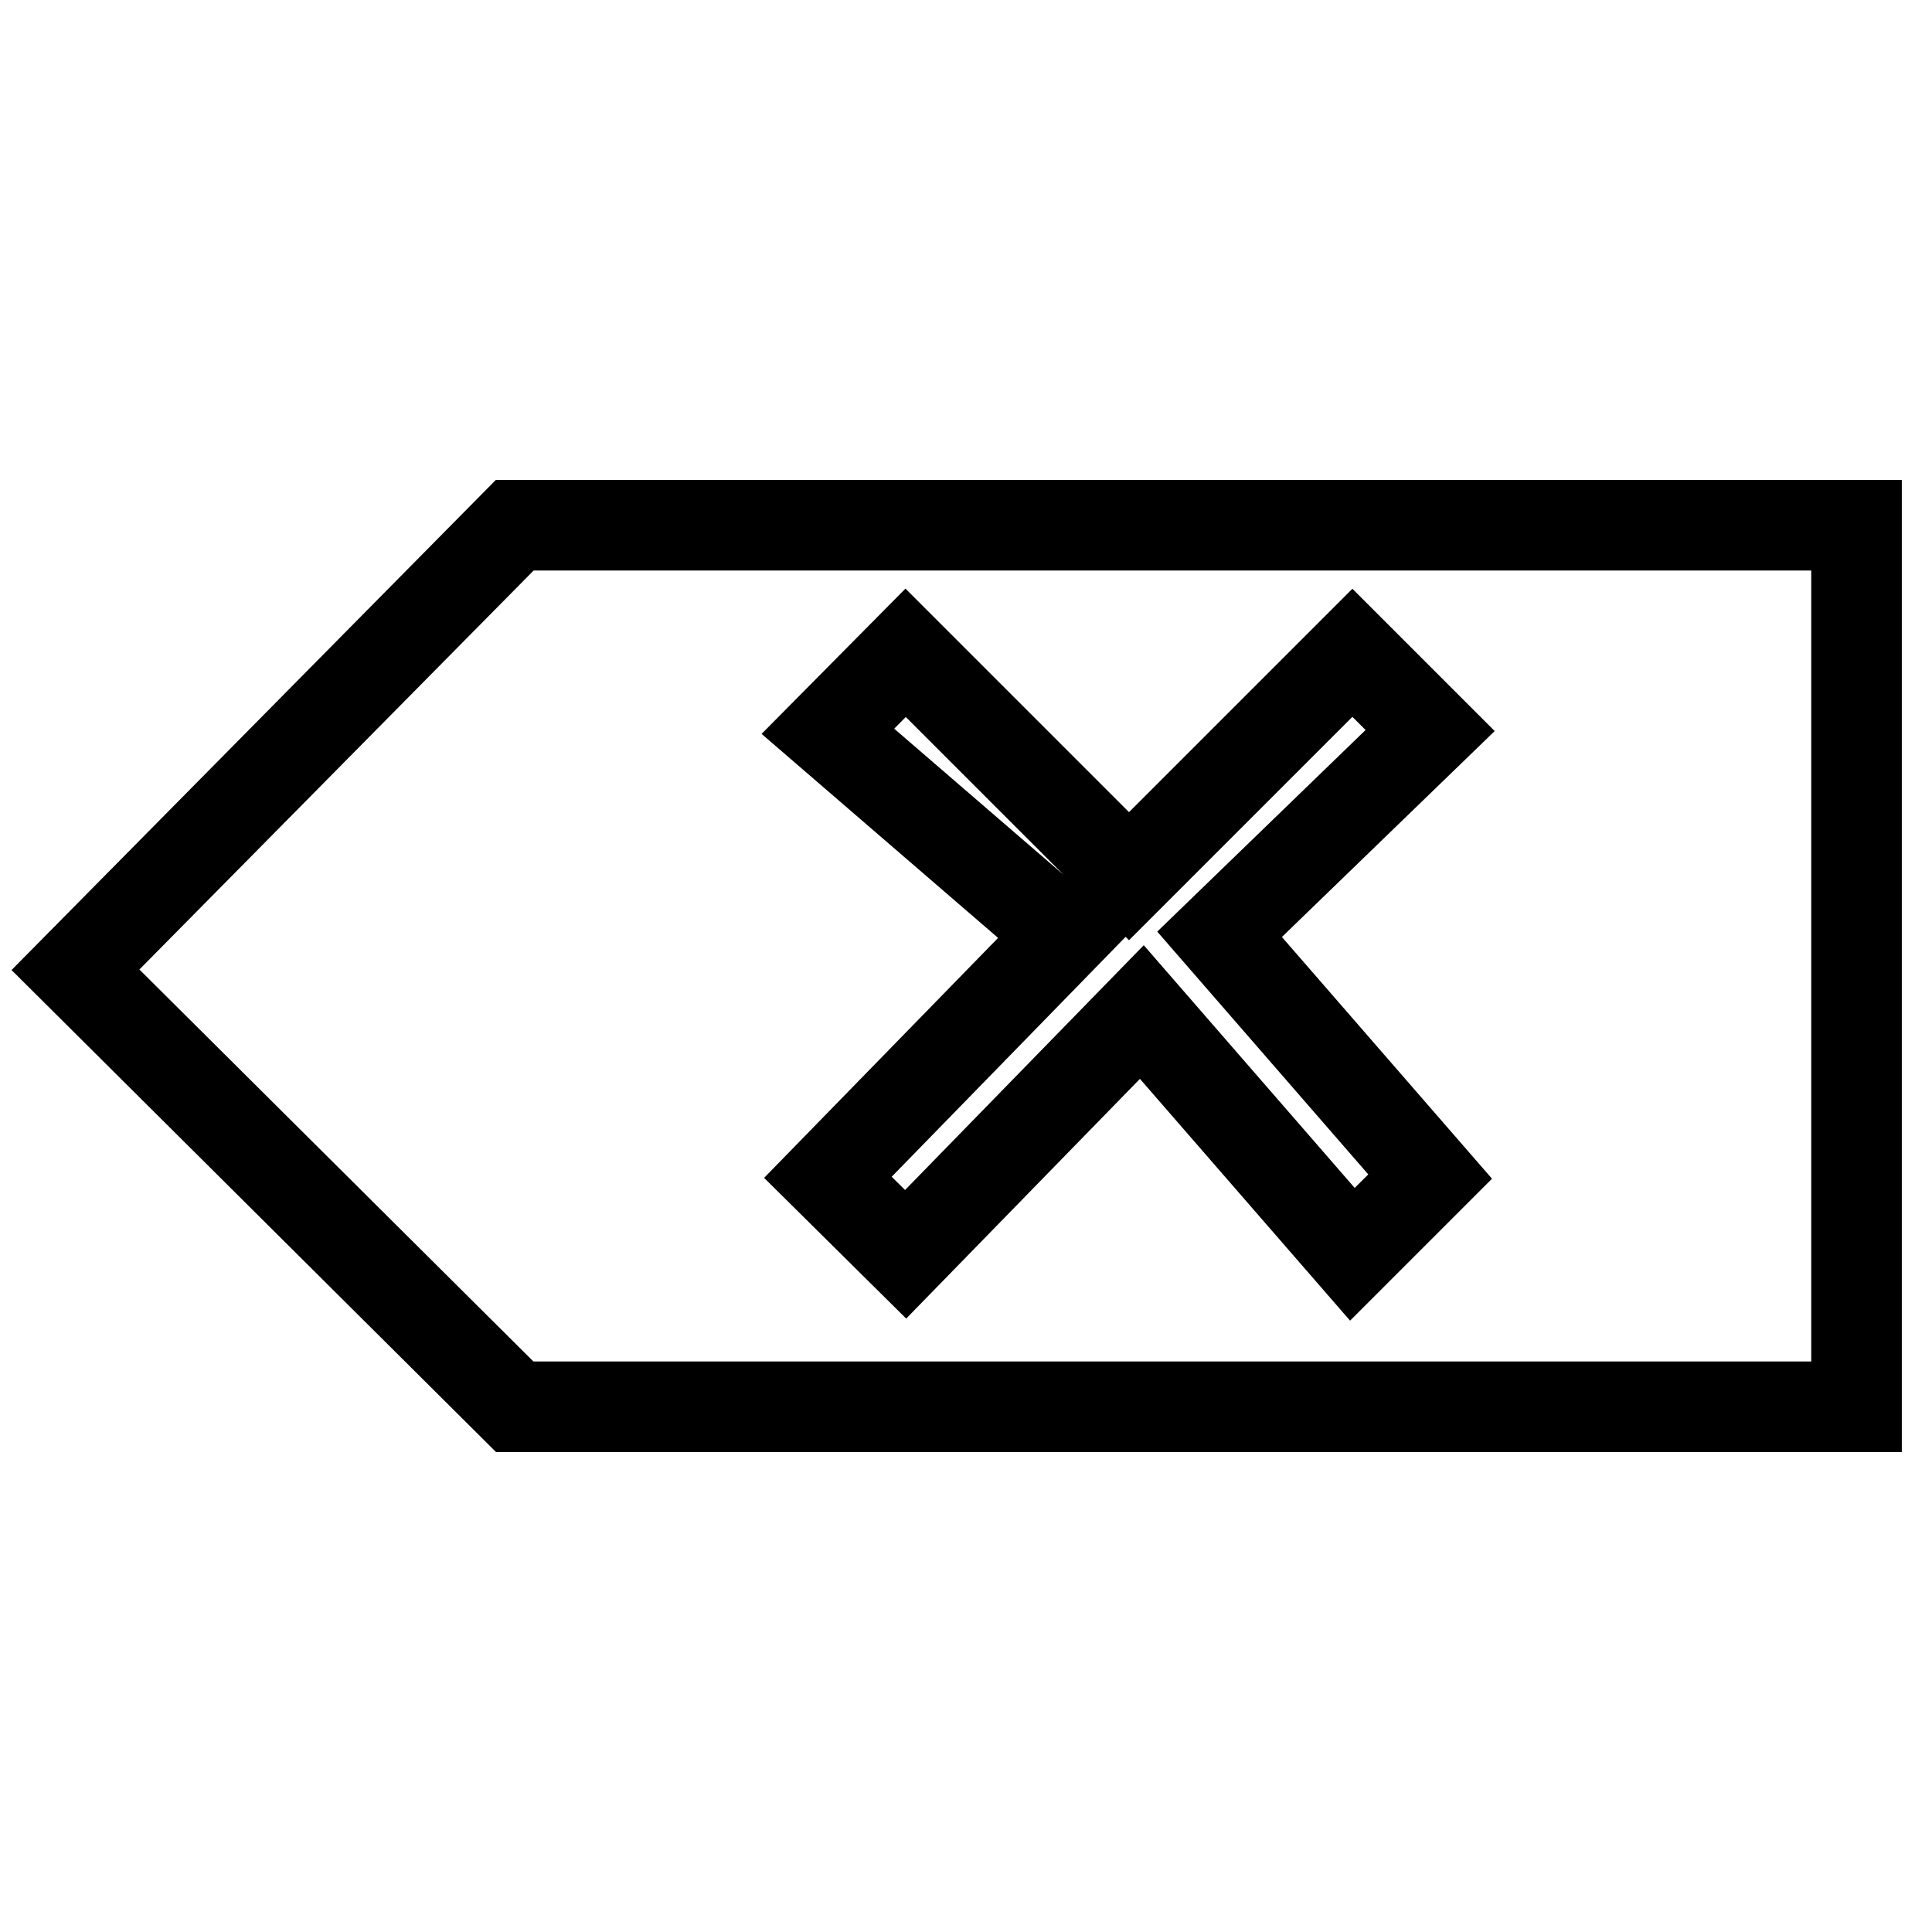
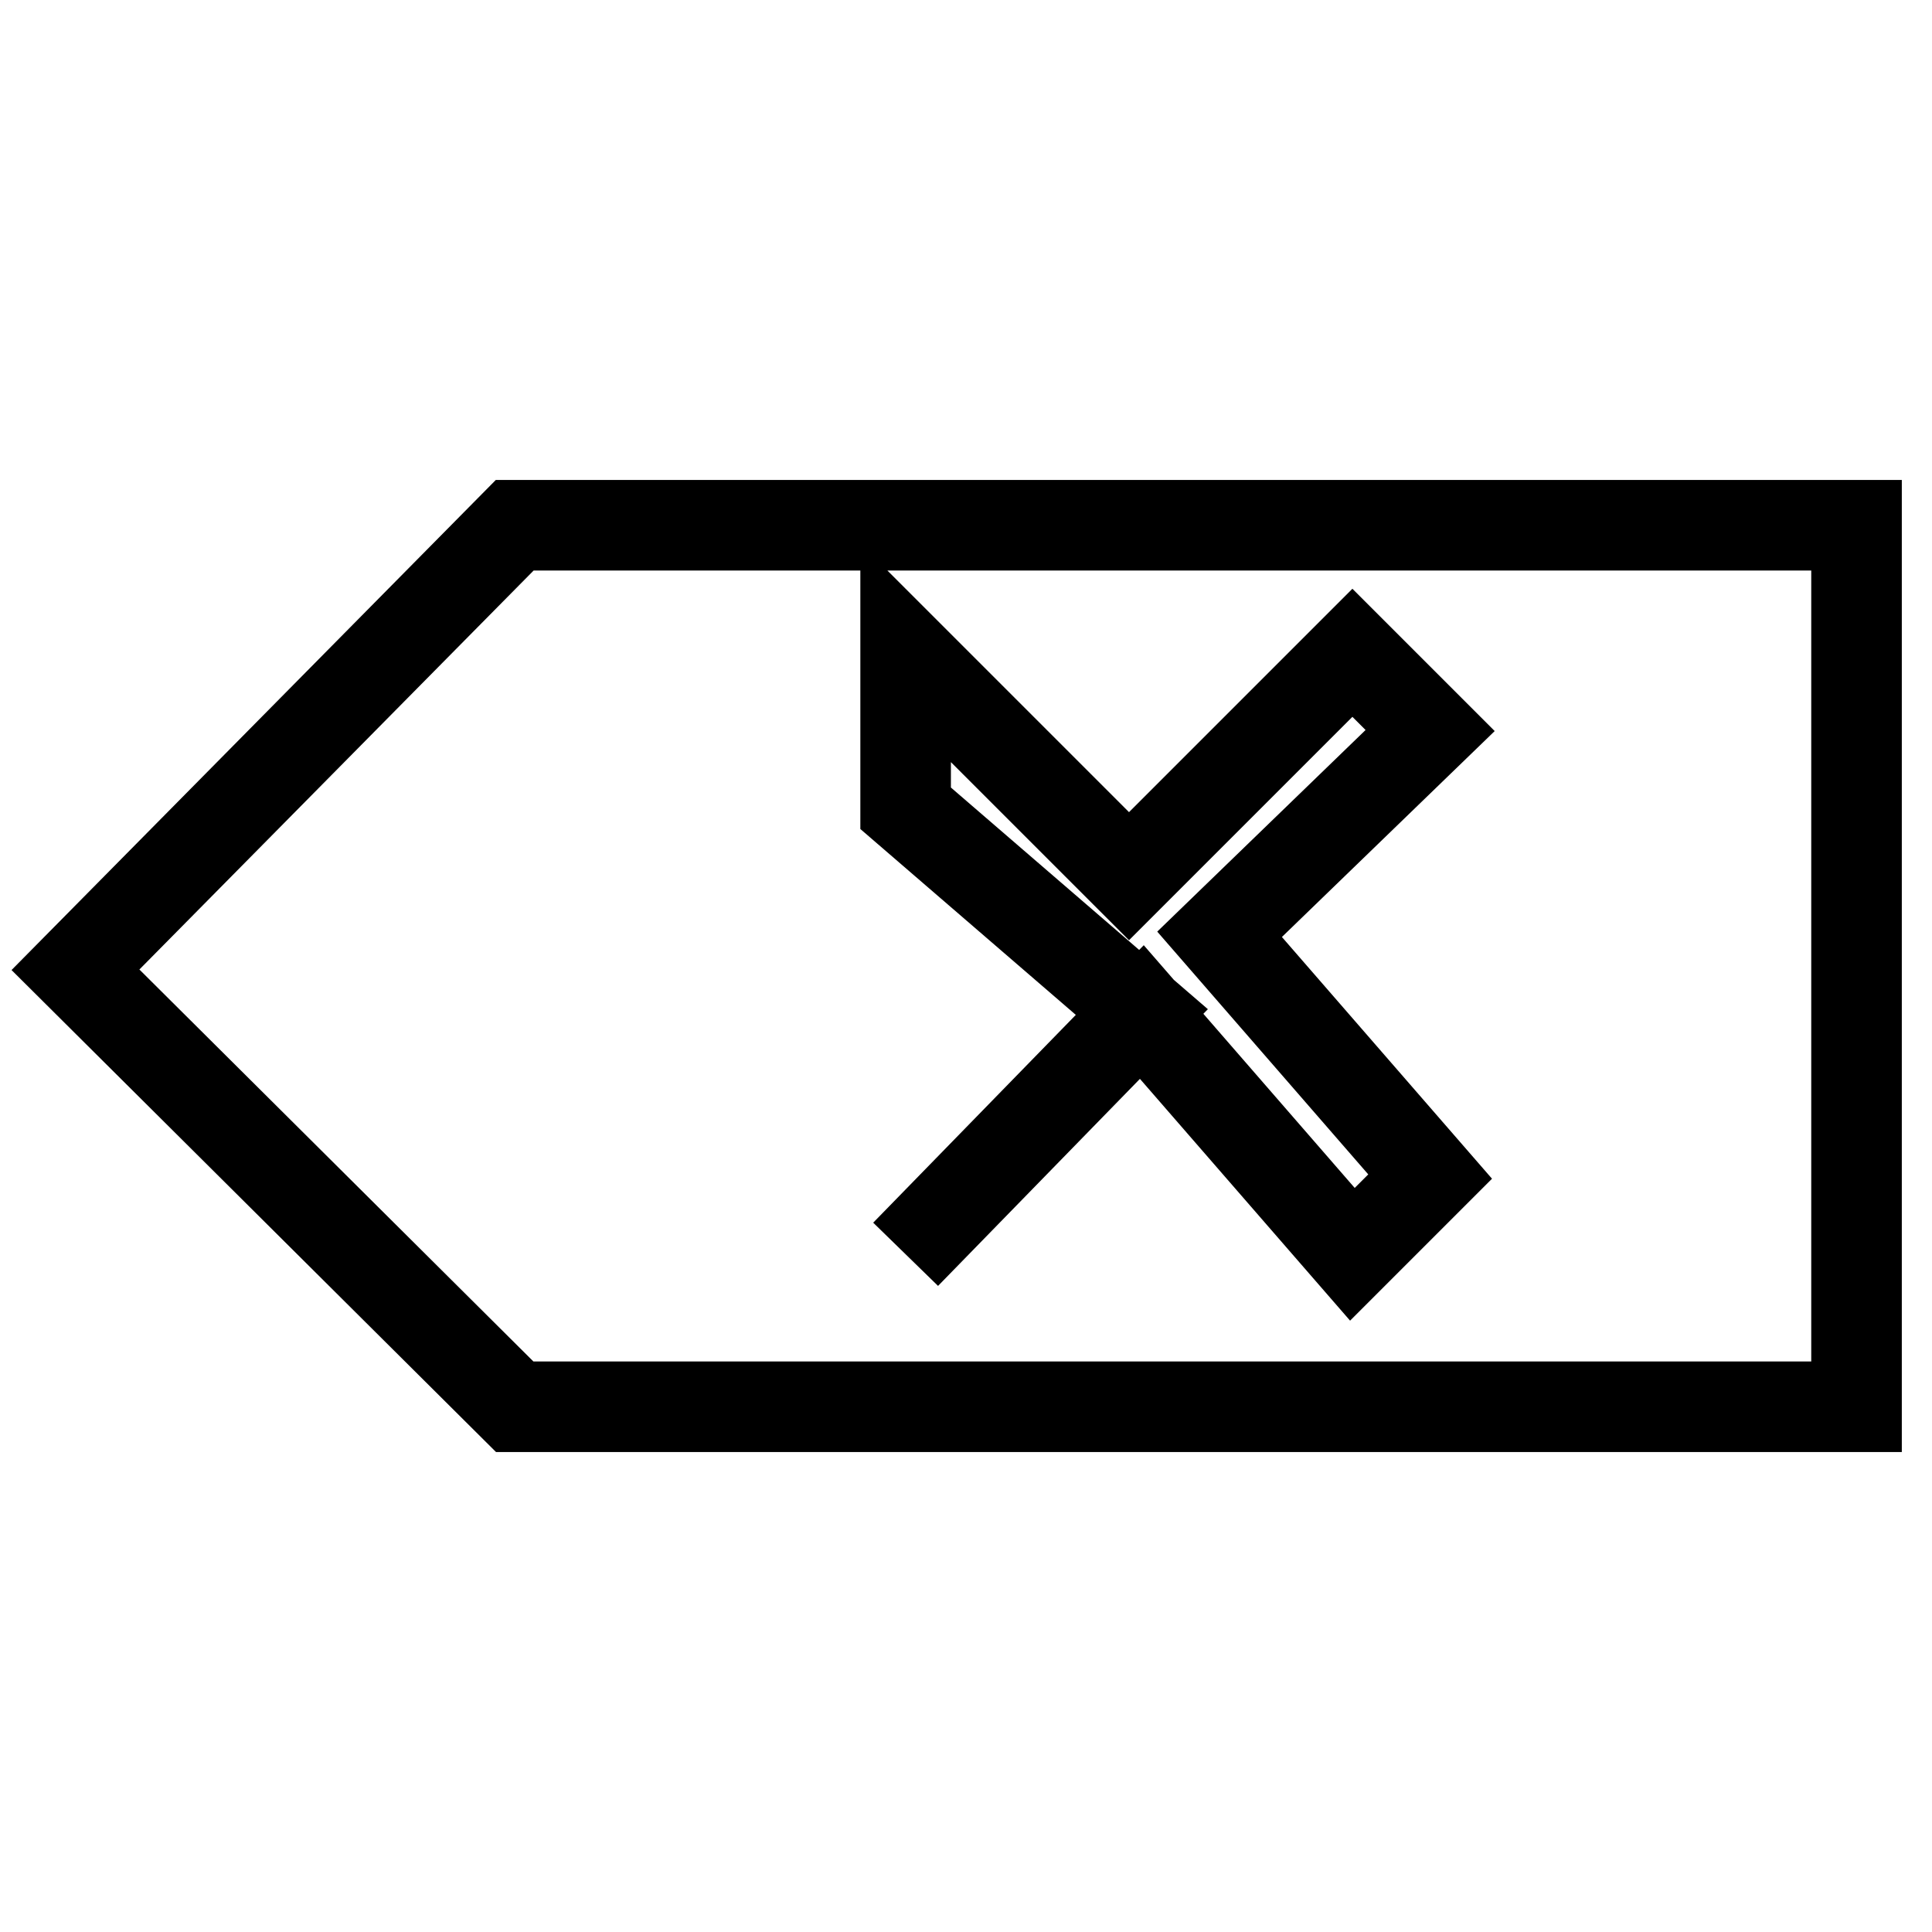
<svg xmlns="http://www.w3.org/2000/svg" version="1.1" x="0px" y="0px" viewBox="0 0 256 256" enable-background="new 0 0 256 256" xml:space="preserve">
  <g>
-     <path stroke-width="12" fill-opacity="0" stroke="#000000" d="M10,128.5l58.2,57.9H246V69.6H68.2L10,128.5z M179.2,166.2l-27.9-32.1L120,166.2L109.7,156l31.3-32.1 l-31.3-27L120,86.5l29.6,29.6l29.6-29.6l10.3,10.3l-27.9,27l27.9,32.1L179.2,166.2L179.2,166.2z" />
+     <path stroke-width="12" fill-opacity="0" stroke="#000000" d="M10,128.5l58.2,57.9H246V69.6H68.2L10,128.5z M179.2,166.2l-27.9-32.1L120,166.2l31.3-32.1 l-31.3-27L120,86.5l29.6,29.6l29.6-29.6l10.3,10.3l-27.9,27l27.9,32.1L179.2,166.2L179.2,166.2z" />
  </g>
</svg>